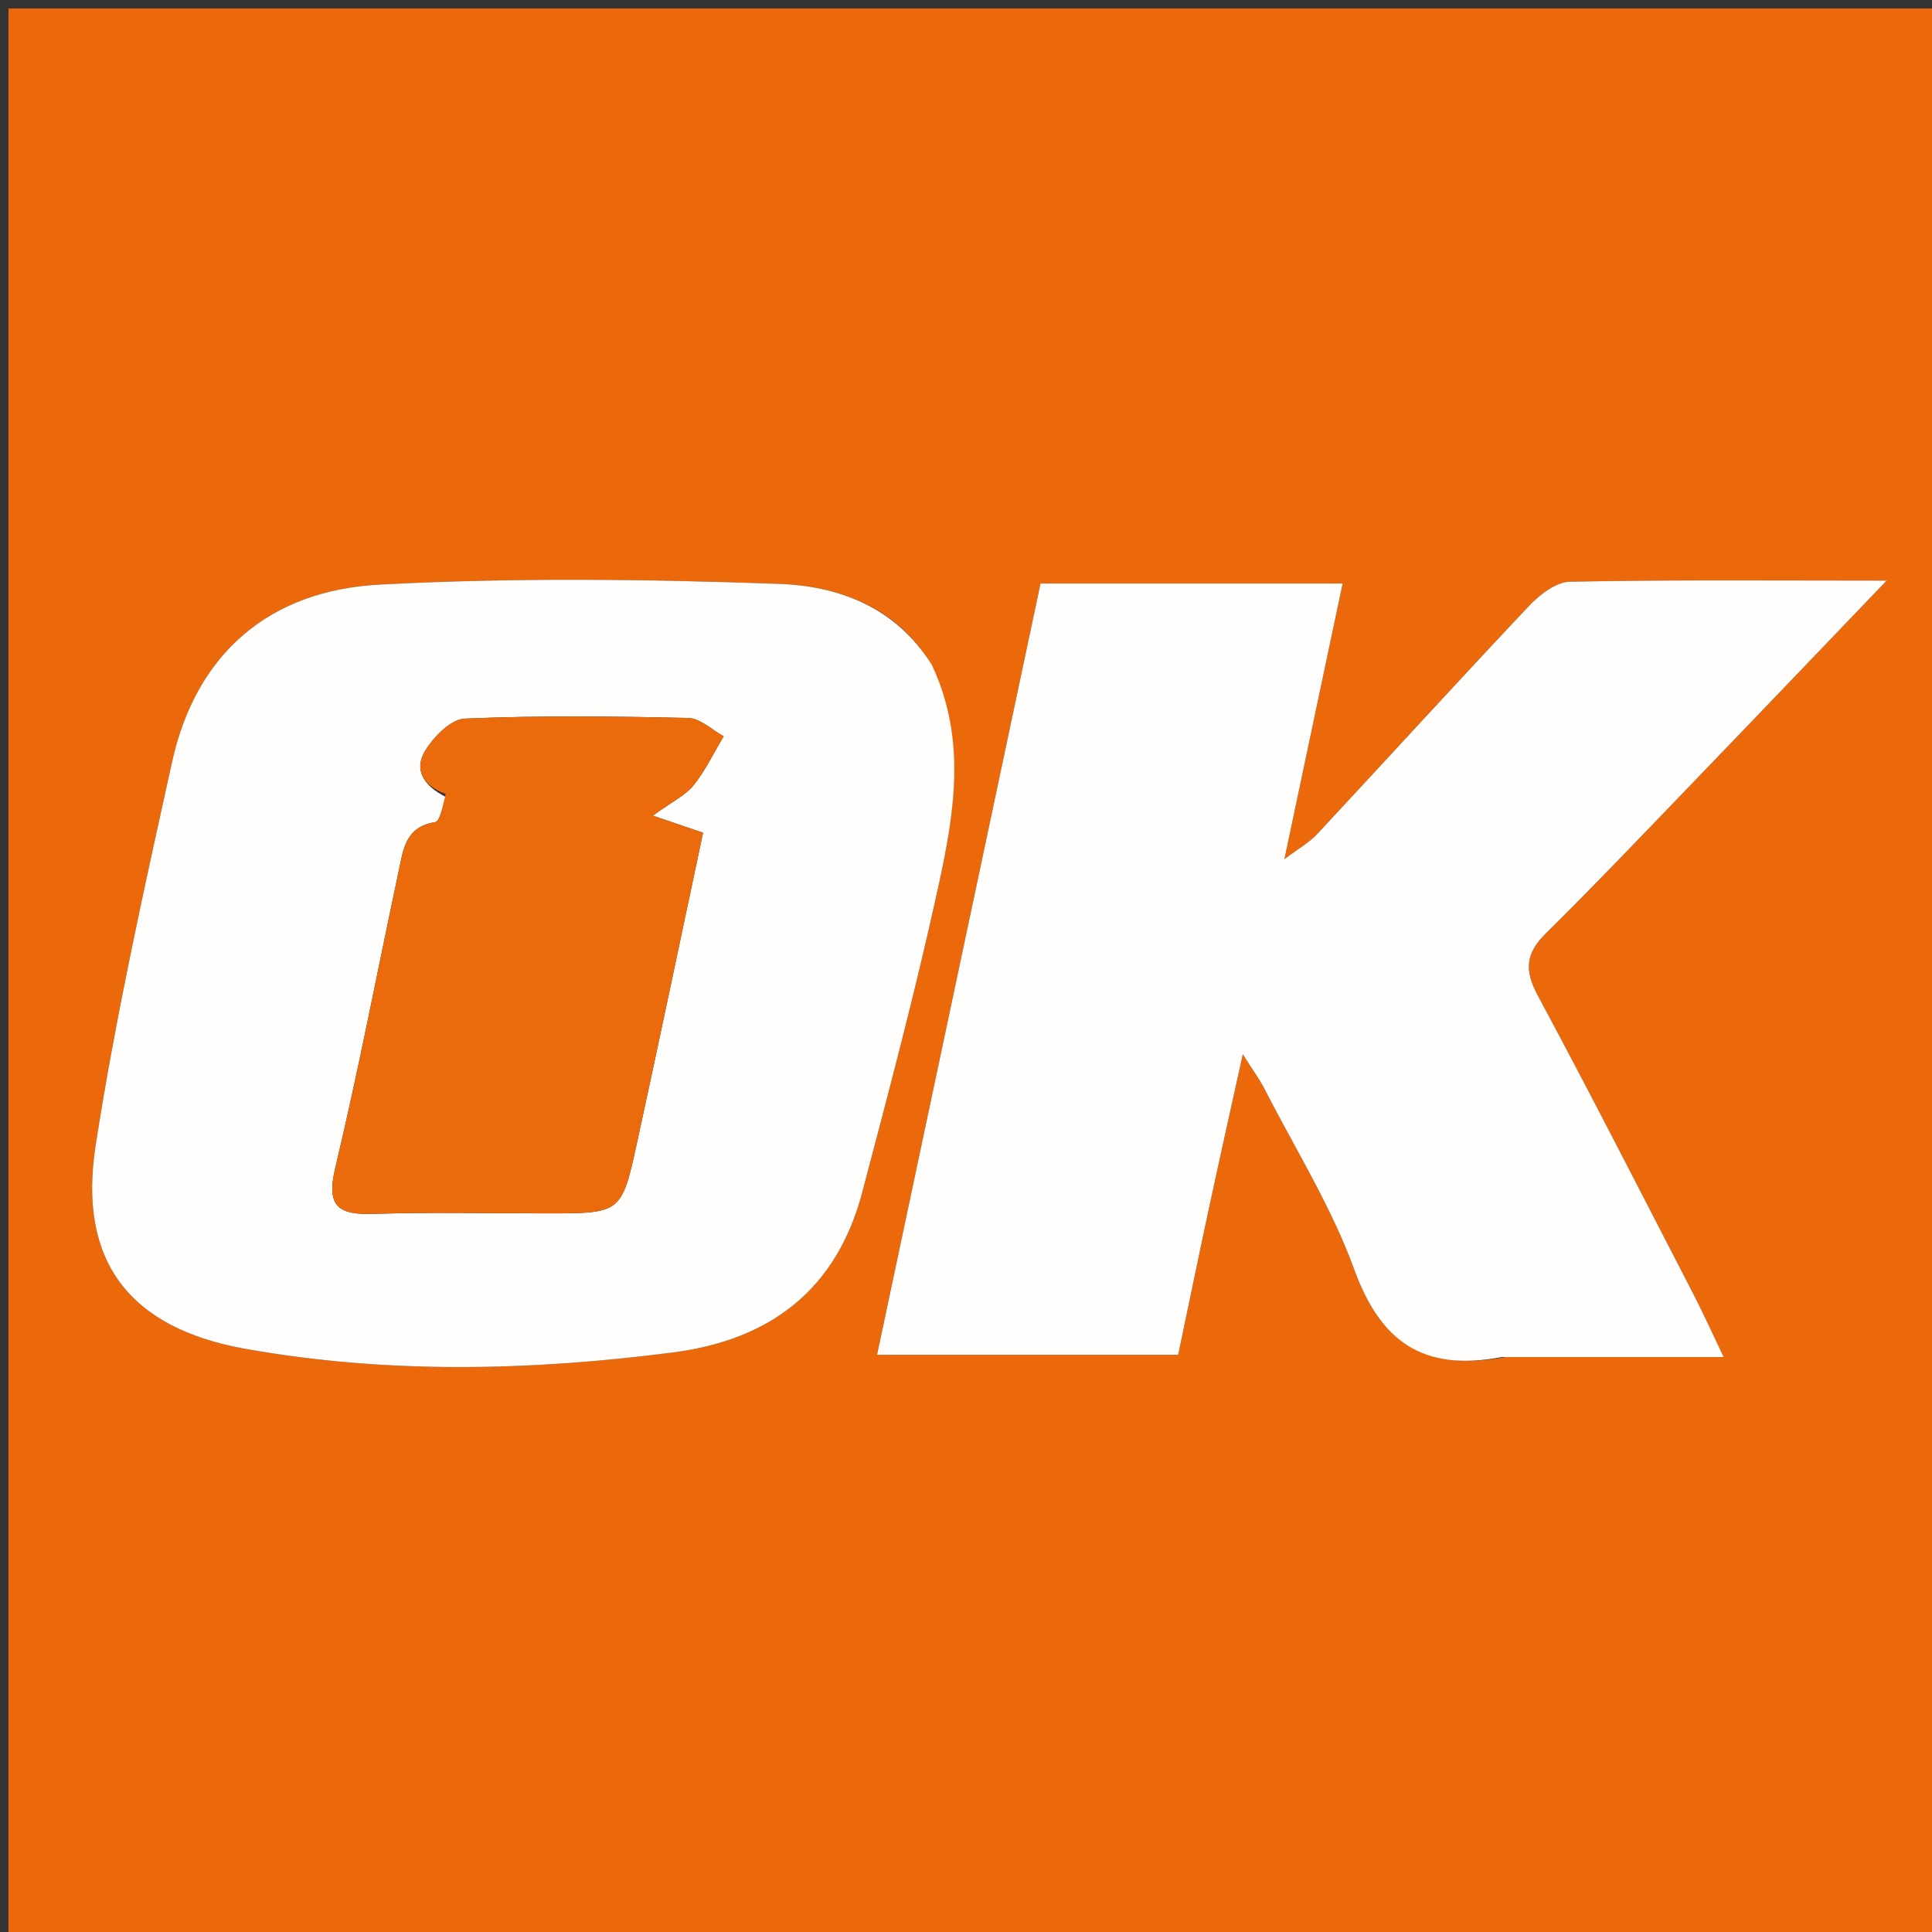
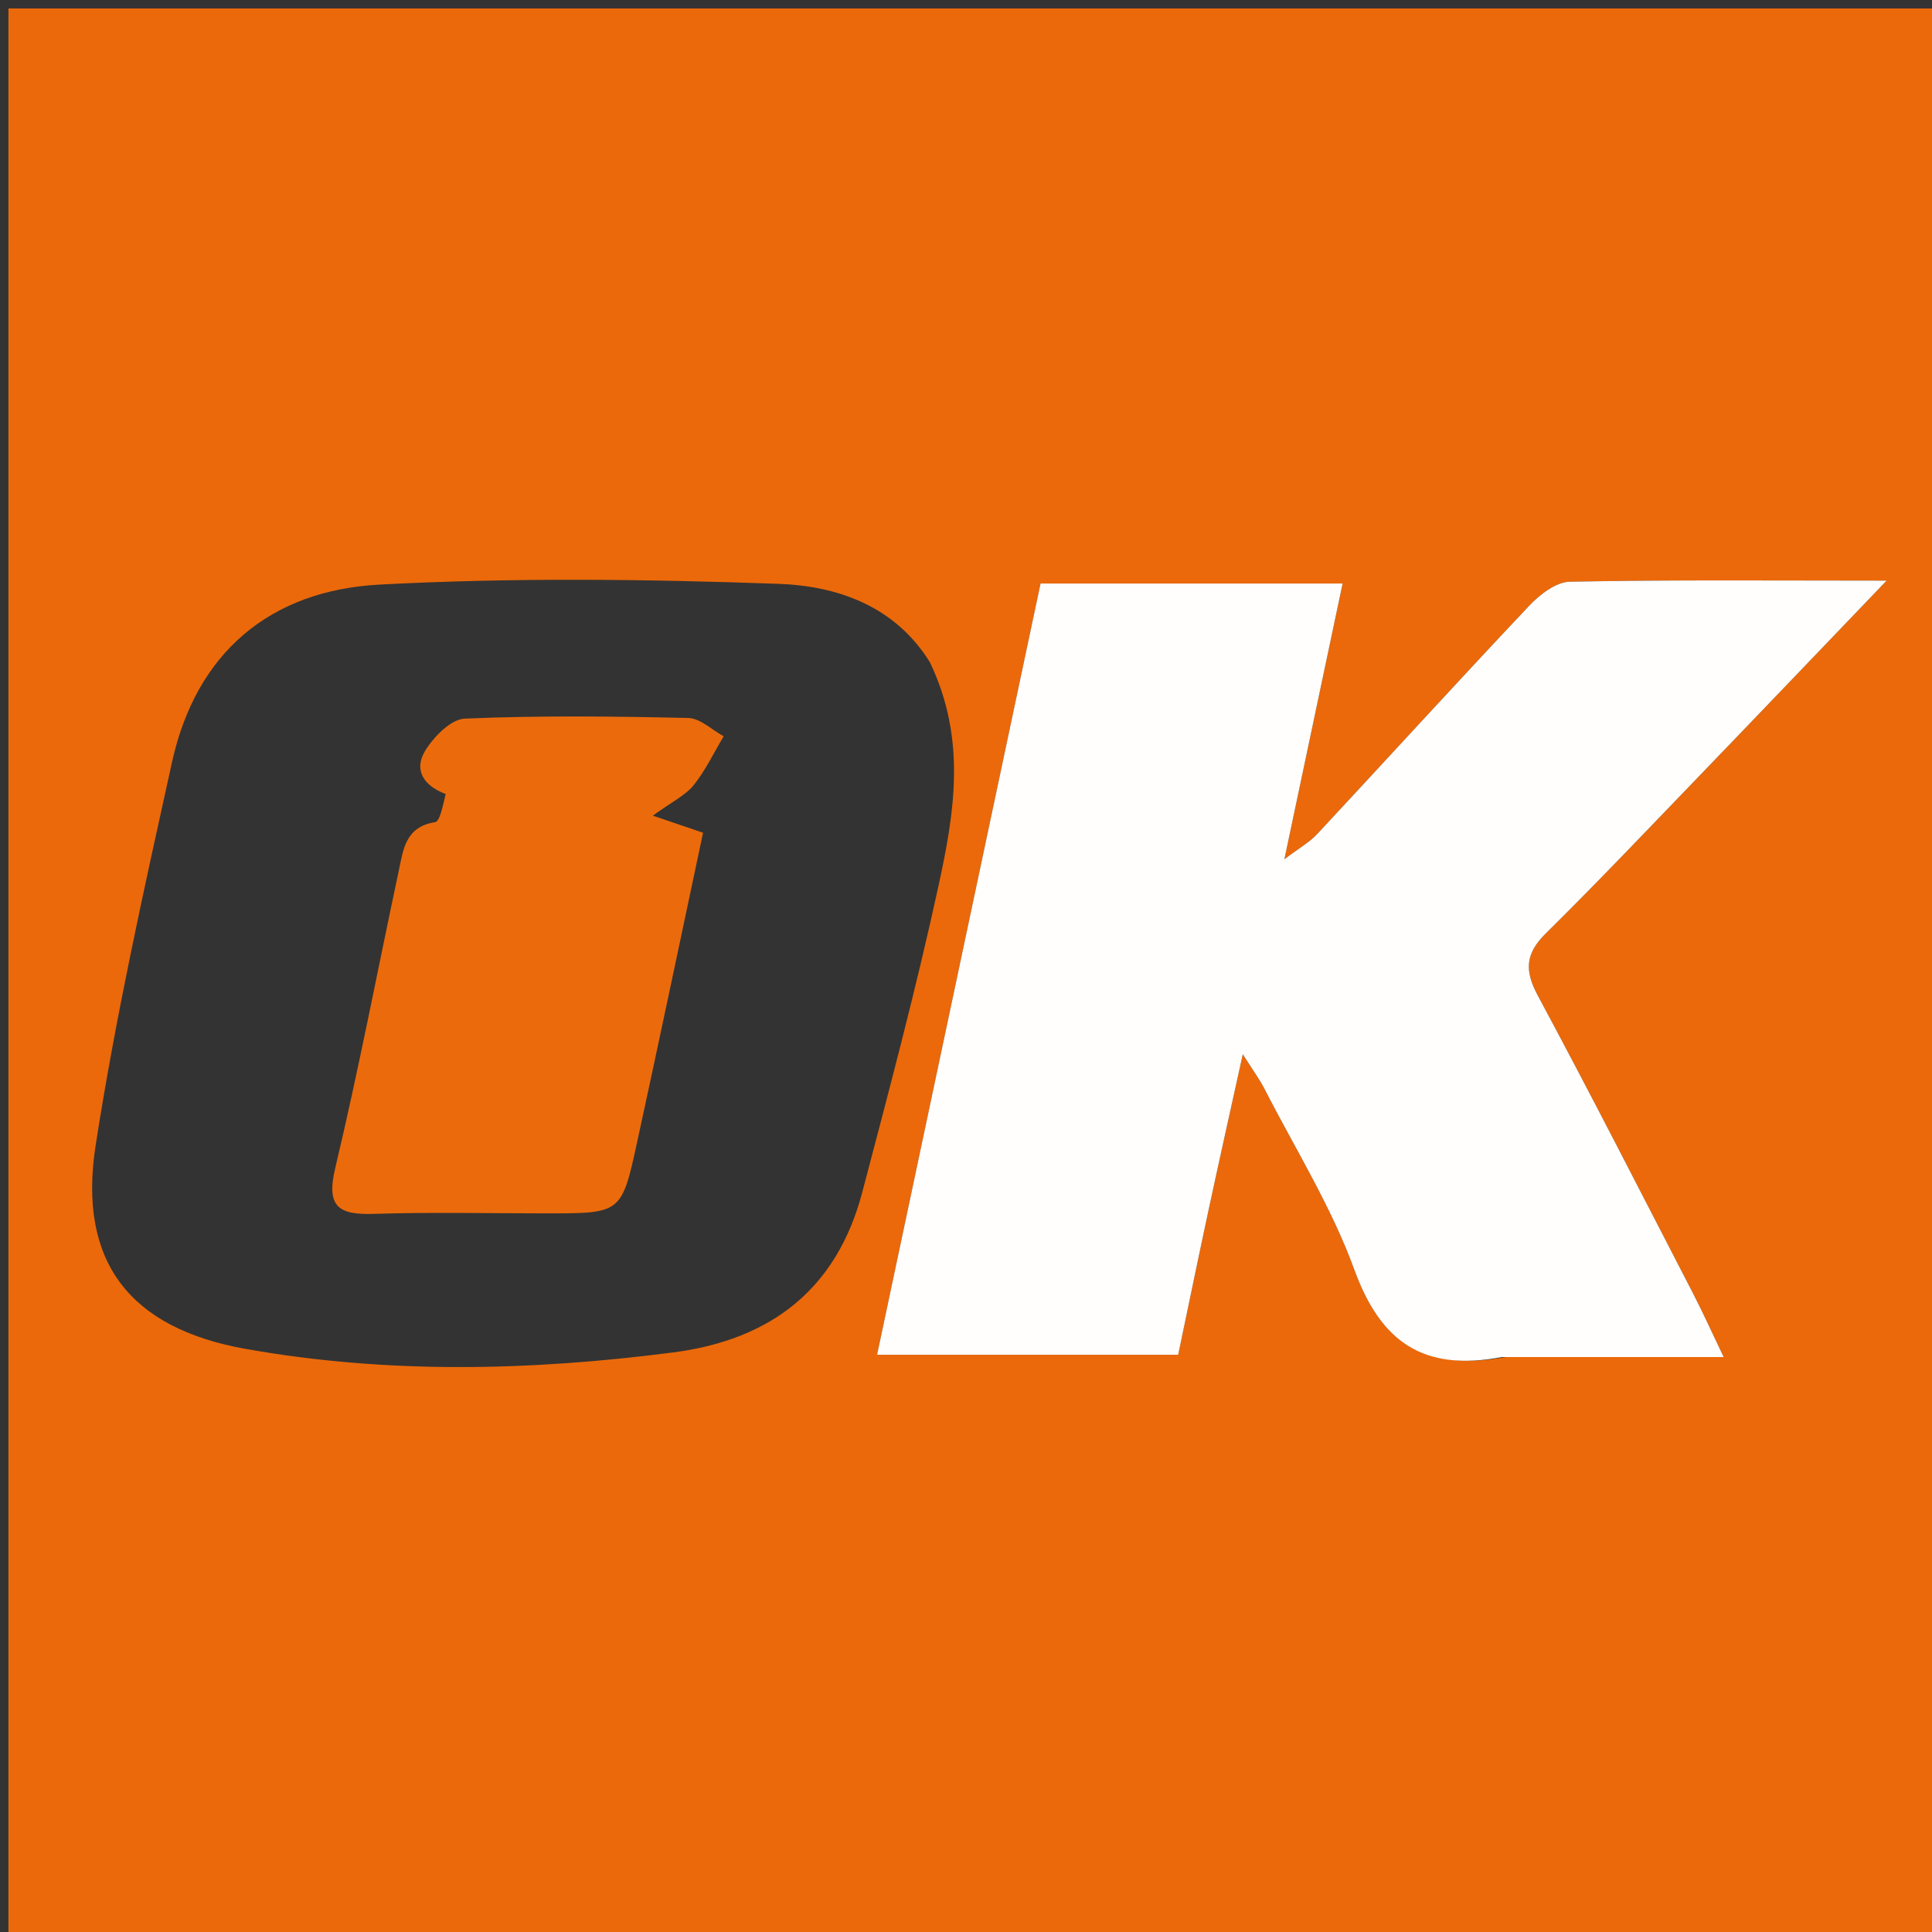
<svg xmlns="http://www.w3.org/2000/svg" version="1.1" id="Layer_1" x="0px" y="0px" width="100%" viewBox="0 0 229 229" enable-background="new 0 0 229 229" xml:space="preserve">
  <rect x="0" y="0" width="229" height="229" fill="#333333" stroke="none" />
  <path fill="#EB690A" opacity="1" stroke="none" d=" M151,230   C100.667,230 50.833,230 1,230   C1,153.667 1,77.333 1,1   C77.333,1 153.667,1 230,1   C230,77.333 230,153.667 230,230   C203.833,230 177.667,230 151,230  M178.524,160.847   C186.904,160.847 195.284,160.847 204.306,160.847   C202.851,157.814 201.843,155.564 200.713,153.377   C194.606,141.563 188.567,129.712 182.273,117.999   C180.678,115.03 180.802,113.027 183.219,110.642   C189.261,104.678 195.109,98.518 201.001,92.404   C208.309,84.822 215.582,77.206 223.621,68.821   C210.304,68.821 198.184,68.71 186.071,68.951   C184.429,68.984 182.503,70.478 181.249,71.806   C172.794,80.762 164.499,89.869 156.106,98.883   C155.227,99.827 154.04,100.484 152.238,101.849   C154.698,90.202 156.901,79.768 159.14,69.167   C146.803,69.167 135.062,69.167 123.336,69.167   C116.84,99.815 110.415,130.124 103.96,160.579   C116.264,160.579 127.873,160.579 139.651,160.579   C140.888,154.675 142.057,148.986 143.277,143.309   C144.517,137.537 145.808,131.777 147.31,124.955   C148.565,126.947 149.319,127.963 149.887,129.074   C153.518,136.178 157.818,143.045 160.525,150.488   C163.627,159.015 168.667,162.635 178.524,160.847  M110.215,78.491   C106.093,71.834 99.257,69.452 92.292,69.203   C76.538,68.638 60.716,68.455 44.984,69.292   C32.033,69.981 23.256,77.338 20.39,90.33   C17.06,105.423 13.692,120.542 11.33,135.803   C9.205,149.532 15.376,157.434 29.079,159.877   C45.925,162.882 62.861,162.491 79.793,160.302   C91.405,158.801 99.183,152.782 102.204,141.319   C105.377,129.281 108.575,117.237 111.223,105.078   C113.095,96.479 114.629,87.671 110.215,78.491  z" />
  <path fill="#FFFEFD" opacity="1" stroke="none" d=" M178.03,160.847   C168.667,162.635 163.627,159.015 160.525,150.488   C157.818,143.045 153.518,136.178 149.887,129.074   C149.319,127.963 148.565,126.947 147.31,124.955   C145.808,131.777 144.517,137.537 143.277,143.309   C142.057,148.986 140.888,154.675 139.651,160.579   C127.873,160.579 116.264,160.579 103.96,160.579   C110.415,130.124 116.84,99.815 123.336,69.167   C135.062,69.167 146.803,69.167 159.14,69.167   C156.901,79.768 154.698,90.202 152.238,101.849   C154.04,100.484 155.227,99.827 156.106,98.883   C164.499,89.869 172.794,80.762 181.249,71.806   C182.503,70.478 184.429,68.984 186.071,68.951   C198.184,68.71 210.304,68.821 223.621,68.821   C215.582,77.206 208.309,84.822 201.001,92.404   C195.109,98.518 189.261,104.678 183.219,110.642   C180.802,113.027 180.678,115.03 182.273,117.999   C188.567,129.712 194.606,141.563 200.713,153.377   C201.843,155.564 202.851,157.814 204.306,160.847   C195.284,160.847 186.904,160.847 178.03,160.847  z" />
-   <path fill="#FFFEFC" opacity="1" stroke="none" d=" M110.441,78.795   C114.629,87.671 113.095,96.479 111.223,105.078   C108.575,117.237 105.377,129.281 102.204,141.319   C99.183,152.782 91.405,158.801 79.793,160.302   C62.861,162.491 45.925,162.882 29.079,159.877   C15.376,157.434 9.205,149.532 11.33,135.803   C13.692,120.542 17.06,105.423 20.39,90.33   C23.256,77.338 32.033,69.981 44.984,69.292   C60.716,68.455 76.538,68.638 92.292,69.203   C99.257,69.452 106.093,71.834 110.441,78.795  M52.916,94.504   C52.473,95.531 52.154,97.362 51.566,97.453   C48.014,98.002 47.786,100.772 47.243,103.321   C44.748,115.034 42.509,126.807 39.736,138.453   C38.632,143.087 40.164,144.011 44.325,143.88   C51.15,143.664 57.987,143.821 64.818,143.821   C73.611,143.821 73.677,143.835 75.508,135.427   C78.158,123.264 80.702,111.078 83.333,98.703   C81.604,98.115 80.302,97.672 77.381,96.679   C79.696,94.998 81.249,94.274 82.211,93.076   C83.621,91.319 84.608,89.223 85.776,87.271   C84.379,86.514 82.996,85.134 81.582,85.102   C72.755,84.901 63.914,84.804 55.098,85.177   C53.449,85.246 51.433,87.307 50.413,88.959   C49.067,91.141 50.044,93.066 52.916,94.504  z" />
  <path fill="#EB6B0C" opacity="1" stroke="none" d=" M52.829,94.117   C50.044,93.066 49.067,91.141 50.413,88.959   C51.433,87.307 53.449,85.246 55.098,85.177   C63.914,84.804 72.755,84.901 81.582,85.102   C82.996,85.134 84.379,86.514 85.776,87.271   C84.608,89.223 83.621,91.319 82.211,93.076   C81.249,94.274 79.696,94.998 77.381,96.679   C80.302,97.672 81.604,98.115 83.333,98.703   C80.702,111.078 78.158,123.264 75.508,135.427   C73.677,143.835 73.611,143.821 64.818,143.821   C57.987,143.821 51.15,143.664 44.325,143.88   C40.164,144.011 38.632,143.087 39.736,138.453   C42.509,126.807 44.748,115.034 47.243,103.321   C47.786,100.772 48.014,98.002 51.566,97.453   C52.154,97.362 52.473,95.531 52.829,94.117  z" />
</svg>